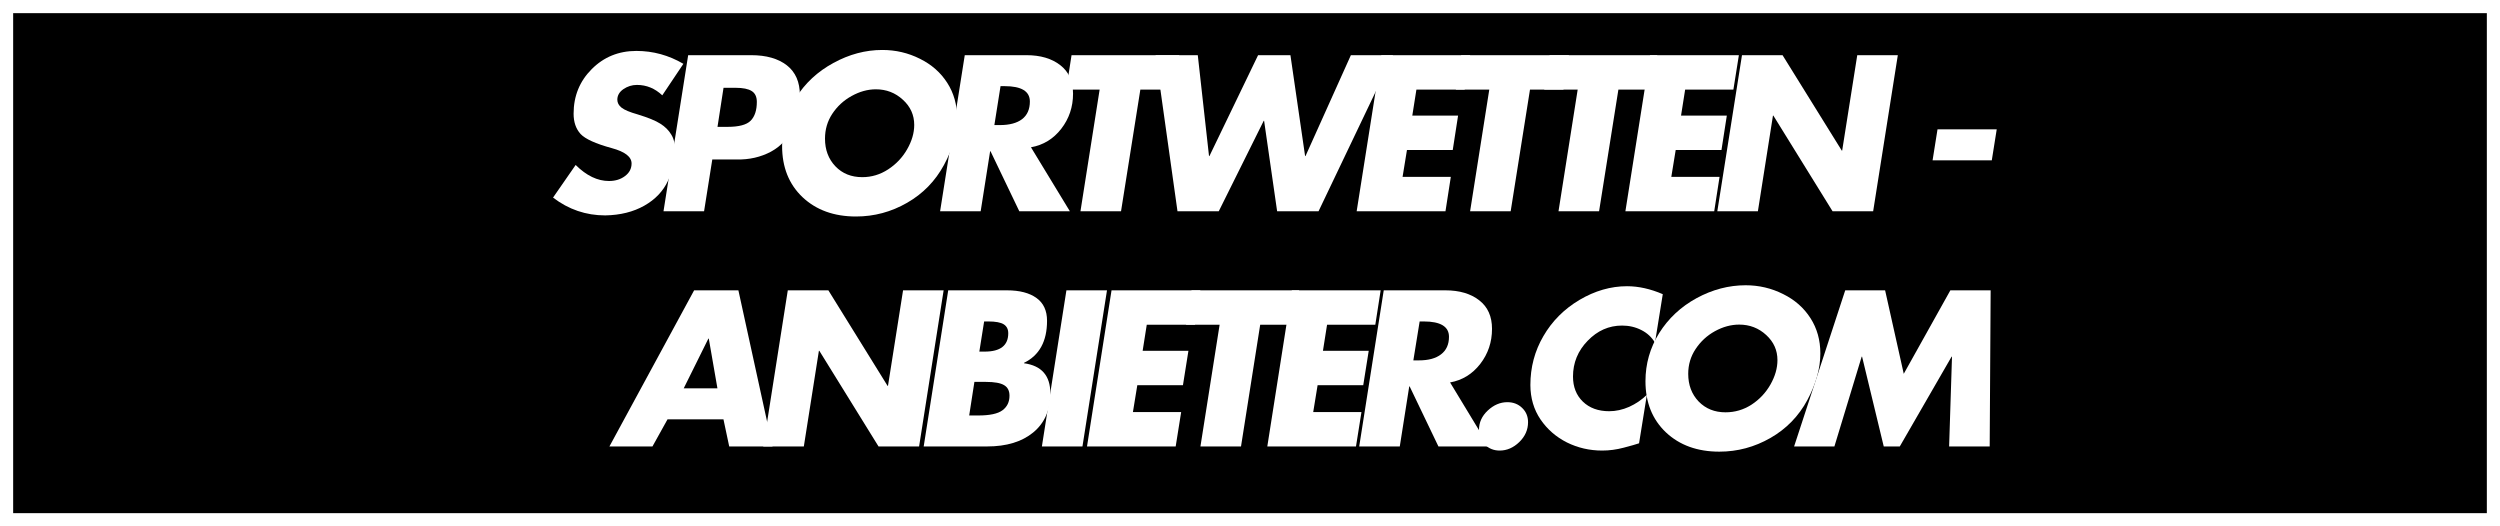
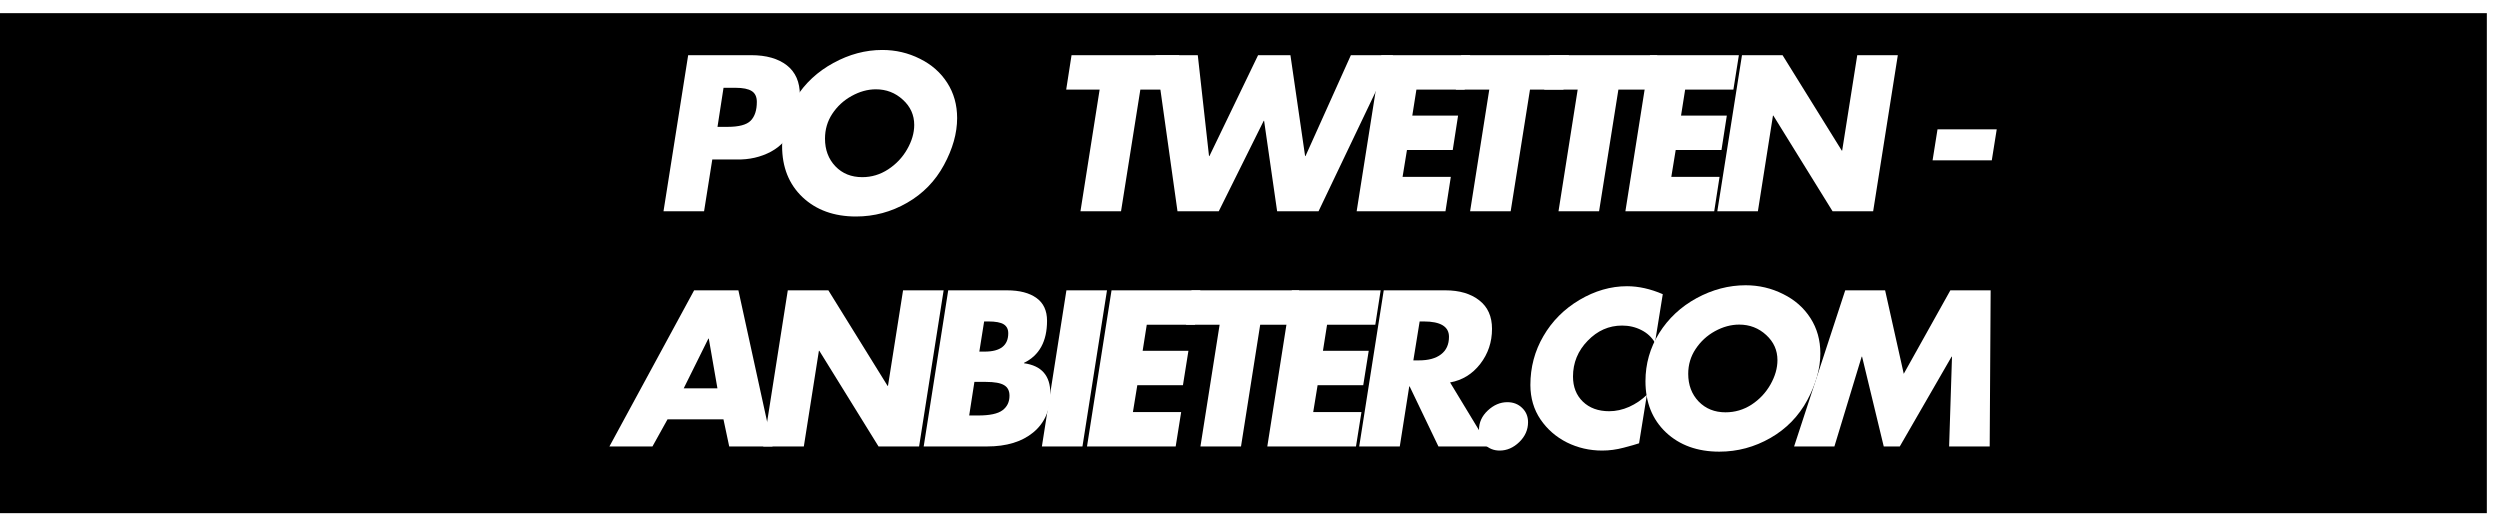
<svg xmlns="http://www.w3.org/2000/svg" width="380" zoomAndPan="magnify" viewBox="0 0 285 60" height="80" preserveAspectRatio="xMidYMid meet" version="1.0">
  <defs>
    <g />
  </defs>
  <rect x="-28.5" width="342" fill="#ffffff" y="-6" height="72" fill-opacity="1" />
  <rect x="-28.5" width="342" fill="#000000" y="-6" height="72" fill-opacity="1" />
  <rect x="-28.5" width="342" fill="#000000" y="-6" height="72" fill-opacity="1" />
-   <path stroke-linecap="butt" transform="matrix(0.75, 0, 0, 0.75, 0, 0)" fill="none" stroke-linejoin="miter" d="M 0 -0 L 380 -0 L 380 80 L 0 80 Z M 0 -0 " stroke="#ffffff" stroke-width="4" stroke-opacity="1" stroke-miterlimit="4" />
+   <path stroke-linecap="butt" transform="matrix(0.75, 0, 0, 0.75, 0, 0)" fill="none" stroke-linejoin="miter" d="M 0 -0 L 380 -0 L 380 80 L 0 80 M 0 -0 " stroke="#ffffff" stroke-width="4" stroke-opacity="1" stroke-miterlimit="4" />
  <g fill="#ffffff" fill-opacity="1">
    <g transform="translate(62.109, 24.087)">
      <g>
-         <path d="M 10.438 -18.281 C 12.344 -18.281 14.129 -17.789 15.797 -16.812 L 13.391 -13.219 C 12.555 -14.008 11.594 -14.406 10.5 -14.406 C 9.938 -14.406 9.422 -14.242 8.953 -13.922 C 8.492 -13.598 8.266 -13.195 8.266 -12.719 C 8.266 -12.375 8.426 -12.07 8.75 -11.812 C 9.082 -11.551 9.691 -11.297 10.578 -11.047 C 11.773 -10.68 12.641 -10.328 13.172 -9.984 C 13.711 -9.648 14.129 -9.234 14.422 -8.734 C 14.723 -8.242 14.875 -7.629 14.875 -6.891 C 14.875 -5.816 14.598 -4.68 14.047 -3.484 C 13.492 -2.297 12.594 -1.348 11.344 -0.641 C 10.094 0.066 8.609 0.438 6.891 0.469 C 4.691 0.469 2.707 -0.207 0.938 -1.562 L 3.516 -5.281 C 4.742 -4.062 6.008 -3.453 7.312 -3.453 C 8.039 -3.453 8.648 -3.641 9.141 -4.016 C 9.641 -4.391 9.891 -4.867 9.891 -5.453 C 9.891 -6.211 9.133 -6.797 7.625 -7.203 C 5.801 -7.703 4.617 -8.238 4.078 -8.812 C 3.547 -9.395 3.281 -10.164 3.281 -11.125 C 3.281 -13.133 3.969 -14.828 5.344 -16.203 C 6.719 -17.586 8.414 -18.281 10.438 -18.281 Z M 10.438 -18.281 " />
-       </g>
+         </g>
    </g>
  </g>
  <g fill="#ffffff" fill-opacity="1">
    <g transform="translate(74.123, 24.087)">
      <g>
        <path d="M 11.516 -17.797 C 13.234 -17.797 14.586 -17.41 15.578 -16.641 C 16.566 -15.867 17.062 -14.738 17.062 -13.25 C 17.062 -12.062 16.801 -10.848 16.281 -9.609 C 15.77 -8.367 14.93 -7.43 13.766 -6.797 C 12.598 -6.172 11.289 -5.875 9.844 -5.906 L 7.078 -5.906 L 6.141 0 L 1.516 0 L 4.328 -17.797 Z M 8.359 -14.078 L 7.672 -9.625 L 8.812 -9.625 C 10.113 -9.625 10.992 -9.859 11.453 -10.328 C 11.922 -10.805 12.156 -11.52 12.156 -12.469 C 12.156 -13.051 11.961 -13.461 11.578 -13.703 C 11.191 -13.953 10.578 -14.078 9.734 -14.078 Z M 8.359 -14.078 " />
      </g>
    </g>
  </g>
  <g fill="#ffffff" fill-opacity="1">
    <g transform="translate(87.222, 24.087)">
      <g>
        <path d="M 21.891 -10.625 C 21.891 -8.906 21.391 -7.125 20.391 -5.281 C 19.398 -3.445 18 -2.008 16.188 -0.969 C 14.383 0.07 12.441 0.594 10.359 0.594 C 7.859 0.594 5.828 -0.141 4.266 -1.609 C 2.711 -3.086 1.938 -5.031 1.938 -7.438 C 1.938 -9.414 2.457 -11.242 3.5 -12.922 C 4.551 -14.598 5.977 -15.926 7.781 -16.906 C 9.582 -17.895 11.441 -18.391 13.359 -18.391 C 14.891 -18.391 16.316 -18.055 17.641 -17.391 C 18.973 -16.734 20.016 -15.816 20.766 -14.641 C 21.516 -13.473 21.891 -12.133 21.891 -10.625 Z M 11.078 -3.891 C 12.141 -3.891 13.125 -4.188 14.031 -4.781 C 14.938 -5.375 15.656 -6.133 16.188 -7.062 C 16.727 -8 17 -8.926 17 -9.844 C 17 -10.977 16.566 -11.938 15.703 -12.719 C 14.848 -13.508 13.82 -13.906 12.625 -13.906 C 11.695 -13.906 10.773 -13.648 9.859 -13.141 C 8.953 -12.641 8.219 -11.961 7.656 -11.109 C 7.102 -10.266 6.828 -9.32 6.828 -8.281 C 6.828 -7.008 7.223 -5.957 8.016 -5.125 C 8.805 -4.301 9.828 -3.891 11.078 -3.891 Z M 11.078 -3.891 " />
      </g>
    </g>
  </g>
  <g fill="#ffffff" fill-opacity="1">
    <g transform="translate(105.655, 24.087)">
      <g>
-         <path d="M 11.359 -17.797 C 12.961 -17.797 14.25 -17.414 15.219 -16.656 C 16.188 -15.906 16.672 -14.82 16.672 -13.406 C 16.672 -11.895 16.223 -10.562 15.328 -9.406 C 14.43 -8.25 13.281 -7.547 11.875 -7.297 L 16.312 0 L 10.547 0 L 7.266 -6.844 L 7.219 -6.844 L 6.141 0 L 1.516 0 L 4.328 -17.797 Z M 7.703 -9.828 L 8.328 -9.828 C 9.422 -9.828 10.266 -10.051 10.859 -10.5 C 11.453 -10.957 11.75 -11.629 11.75 -12.516 C 11.75 -13.68 10.789 -14.266 8.875 -14.266 L 8.406 -14.266 Z M 7.703 -9.828 " />
-       </g>
+         </g>
    </g>
  </g>
  <g fill="#ffffff" fill-opacity="1">
    <g transform="translate(119.203, 24.087)">
      <g>
        <path d="M 15.234 -17.797 L 14.609 -13.875 L 10.797 -13.875 L 8.594 0 L 3.969 0 L 6.156 -13.875 L 2.344 -13.875 L 2.953 -17.797 Z M 15.234 -17.797 " />
      </g>
    </g>
  </g>
  <g fill="#ffffff" fill-opacity="1">
    <g transform="translate(129.281, 24.087)">
      <g>
        <path d="M 7.266 -17.797 L 8.547 -6.297 L 8.594 -6.297 L 14.141 -17.797 L 17.828 -17.797 L 19.5 -6.297 L 19.547 -6.297 L 24.719 -17.797 L 29.531 -17.797 L 21.031 0 L 16.312 0 L 14.828 -10.312 L 14.781 -10.312 L 9.656 0 L 4.953 0 L 2.453 -17.797 Z M 7.266 -17.797 " />
      </g>
    </g>
  </g>
  <g fill="#ffffff" fill-opacity="1">
    <g transform="translate(153.143, 24.087)">
      <g>
        <path d="M 14.453 -17.797 L 13.828 -13.875 L 8.328 -13.875 L 7.859 -10.906 L 13.078 -10.906 L 12.469 -6.984 L 7.25 -6.984 L 6.75 -3.922 L 12.25 -3.922 L 11.641 0 L 1.516 0 L 4.328 -17.797 Z M 14.453 -17.797 " />
      </g>
    </g>
  </g>
  <g fill="#ffffff" fill-opacity="1">
    <g transform="translate(163.622, 24.087)">
      <g>
        <path d="M 15.234 -17.797 L 14.609 -13.875 L 10.797 -13.875 L 8.594 0 L 3.969 0 L 6.156 -13.875 L 2.344 -13.875 L 2.953 -17.797 Z M 15.234 -17.797 " />
      </g>
    </g>
  </g>
  <g fill="#ffffff" fill-opacity="1">
    <g transform="translate(173.7, 24.087)">
      <g>
        <path d="M 15.234 -17.797 L 14.609 -13.875 L 10.797 -13.875 L 8.594 0 L 3.969 0 L 6.156 -13.875 L 2.344 -13.875 L 2.953 -17.797 Z M 15.234 -17.797 " />
      </g>
    </g>
  </g>
  <g fill="#ffffff" fill-opacity="1">
    <g transform="translate(183.779, 24.087)">
      <g>
        <path d="M 14.453 -17.797 L 13.828 -13.875 L 8.328 -13.875 L 7.859 -10.906 L 13.078 -10.906 L 12.469 -6.984 L 7.25 -6.984 L 6.75 -3.922 L 12.25 -3.922 L 11.641 0 L 1.516 0 L 4.328 -17.797 Z M 14.453 -17.797 " />
      </g>
    </g>
  </g>
  <g fill="#ffffff" fill-opacity="1">
    <g transform="translate(194.258, 24.087)">
      <g>
        <path d="M 8.953 -17.797 L 15.703 -6.922 L 15.75 -6.922 L 17.469 -17.797 L 22.094 -17.797 L 19.281 0 L 14.656 0 L 7.906 -10.906 L 7.859 -10.906 L 6.141 0 L 1.516 0 L 4.328 -17.797 Z M 8.953 -17.797 " />
      </g>
    </g>
  </g>
  <g fill="#ffffff" fill-opacity="1">
    <g transform="translate(212.55, 24.087)">
      <g />
    </g>
  </g>
  <g fill="#ffffff" fill-opacity="1">
    <g transform="translate(218.143, 24.087)">
      <g>
        <path d="M 9.484 -9.344 L 8.922 -5.812 L 2.172 -5.812 L 2.734 -9.344 Z M 9.484 -9.344 " />
      </g>
    </g>
  </g>
  <path stroke-linecap="butt" transform="matrix(0.266, 0, 0, 0.266, 58.824, 26.973)" fill="none" stroke-linejoin="miter" d="M 95.38 23.057 L 110.032 89.998 L 91.471 89.998 L 89.002 78.359 L 65.032 78.359 L 58.537 89.998 L 40.078 89.998 L 76.378 23.057 Z M 71.94 65.044 L 86.415 65.044 L 82.697 43.735 L 82.521 43.735 Z M 133.986 23.057 L 159.396 63.986 L 159.572 63.986 L 166.053 23.057 L 183.453 23.057 L 172.887 89.998 L 155.501 89.998 L 130.092 48.981 L 129.916 48.981 L 123.435 89.998 L 106.034 89.998 L 116.601 23.057 Z M 210.626 23.057 C 216.005 23.057 220.208 24.145 223.221 26.305 C 226.234 28.466 227.747 31.728 227.747 36.107 C 227.747 44.925 224.47 50.936 217.901 54.125 L 217.901 54.301 C 225.425 55.315 229.173 59.606 229.173 67.175 C 229.173 74.347 226.733 79.946 221.854 83.973 C 216.96 87.985 210.377 89.998 202.103 89.998 L 174.827 89.998 L 185.408 23.057 Z M 200.765 36.372 L 198.723 49.334 L 201.015 49.334 C 207.761 49.334 211.141 46.703 211.141 41.427 C 211.141 39.723 210.494 38.459 209.186 37.621 C 207.893 36.783 205.674 36.372 202.529 36.372 Z M 194.358 76.683 L 198.267 76.683 C 203.175 76.683 206.644 75.949 208.642 74.479 C 210.67 72.995 211.685 70.908 211.685 68.233 C 211.685 66.117 210.906 64.588 209.363 63.677 C 207.834 62.766 205.204 62.296 201.471 62.296 L 196.592 62.296 Z M 253.495 23.057 L 242.928 89.998 L 225.528 89.998 L 236.109 23.057 Z M 293.542 23.057 L 291.22 37.798 L 270.542 37.798 L 268.764 48.981 L 288.383 48.981 L 286.091 63.721 L 266.442 63.721 L 264.59 75.258 L 285.282 75.258 L 282.96 89.998 L 244.883 89.998 L 255.464 23.057 Z M 335.881 23.057 L 333.574 37.798 L 319.201 37.798 L 310.942 89.998 L 293.527 89.998 L 301.786 37.798 L 287.413 37.798 L 289.721 23.057 Z M 370.872 23.057 L 368.55 37.798 L 347.873 37.798 L 346.095 48.981 L 365.714 48.981 L 363.407 63.721 L 343.773 63.721 L 341.906 75.258 L 362.613 75.258 L 360.291 89.998 L 322.199 89.998 L 332.78 23.057 Z M 398.648 23.057 C 404.688 23.057 409.523 24.483 413.168 27.334 C 416.812 30.17 418.635 34.241 418.635 39.561 C 418.635 45.248 416.945 50.274 413.564 54.625 C 410.199 58.975 405.878 61.62 400.603 62.56 L 417.297 89.998 L 395.635 89.998 L 383.305 64.25 L 383.1 64.25 L 379.029 89.998 L 361.629 89.998 L 372.195 23.057 Z M 384.878 53.067 L 387.288 53.067 C 391.373 53.067 394.548 52.2 396.782 50.48 C 399.045 48.761 400.162 46.248 400.162 42.941 C 400.162 38.562 396.546 36.372 389.331 36.372 L 387.552 36.372 Z M 434.065 79.623 C 434.065 82.87 432.802 85.707 430.289 88.132 C 427.776 90.556 424.983 91.776 421.897 91.776 C 419.414 91.776 417.312 90.953 415.593 89.307 C 413.888 87.647 413.035 85.501 413.035 82.885 C 413.035 79.696 414.299 76.918 416.812 74.538 C 419.325 72.172 422.118 70.996 425.204 70.996 C 427.746 70.996 429.848 71.804 431.523 73.435 C 433.213 75.067 434.065 77.124 434.065 79.623 Z M 488.485 45.513 C 487.133 43.147 485.193 41.325 482.68 40.061 C 480.167 38.782 477.39 38.15 474.377 38.15 C 468.748 38.15 463.84 40.311 459.637 44.631 C 455.434 48.952 453.332 54.081 453.332 60.003 C 453.332 64.441 454.758 68.027 457.594 70.79 C 460.445 73.538 464.207 74.92 468.866 74.92 C 471.717 74.92 474.568 74.273 477.434 73.009 C 480.314 71.731 482.842 69.997 485.046 67.807 L 481.666 88.675 C 480.417 89.087 478.242 89.689 475.141 90.527 C 472.025 91.365 468.939 91.776 465.853 91.776 C 460.46 91.776 455.434 90.601 450.746 88.264 C 446.087 85.927 442.31 82.65 439.43 78.417 C 436.564 74.185 435.109 69.262 435.05 63.619 C 435.05 56.05 436.917 49.055 440.649 42.633 C 444.367 36.21 449.54 31.037 456.124 27.143 C 462.723 23.234 469.527 21.279 476.522 21.279 C 481.49 21.279 486.604 22.396 491.865 24.645 Z M 559.438 50.054 C 559.438 56.491 557.571 63.192 553.838 70.129 C 550.12 77.051 544.844 82.459 538.04 86.353 C 531.236 90.262 523.917 92.217 516.099 92.217 C 506.693 92.217 499.052 89.44 493.188 83.914 C 487.339 78.373 484.414 71.084 484.414 62.031 C 484.414 54.58 486.369 47.703 490.307 41.398 C 494.246 35.079 499.61 30.082 506.385 26.379 C 513.174 22.675 520.17 20.824 527.371 20.824 C 533.132 20.824 538.496 22.073 543.507 24.556 C 548.504 27.04 552.398 30.494 555.205 34.917 C 558.027 39.326 559.438 44.367 559.438 50.054 Z M 518.774 75.346 C 522.8 75.346 526.518 74.244 529.913 72.025 C 533.323 69.806 536.027 66.94 538.04 63.427 C 540.054 59.9 541.053 56.417 541.053 52.979 C 541.053 48.717 539.436 45.101 536.218 42.133 C 532.999 39.179 529.134 37.695 524.623 37.695 C 521.14 37.695 517.671 38.65 514.233 40.56 C 510.808 42.441 508.046 44.984 505.929 48.188 C 503.842 51.377 502.799 54.933 502.799 58.828 C 502.799 63.633 504.283 67.572 507.252 70.687 C 510.25 73.788 514.086 75.346 518.774 75.346 Z M 587.213 23.057 L 595.223 58.828 L 615.18 23.057 L 632.507 23.057 L 632.066 89.998 L 614.666 89.998 L 615.9 51.465 L 615.724 51.465 L 593.533 89.998 L 586.581 89.998 L 577.352 51.465 L 577.176 51.465 L 565.478 89.998 L 548.151 89.998 L 570.092 23.057 Z M 587.213 23.057 " stroke="#000000" stroke-width="8.99" stroke-opacity="1" stroke-miterlimit="4" />
  <g fill="#ffffff" fill-opacity="1">
    <g transform="translate(69.568, 50.895)">
      <g>
        <path d="M 14.609 -17.797 L 18.5 0 L 13.562 0 L 12.906 -3.094 L 6.531 -3.094 L 4.812 0 L -0.094 0 L 9.562 -17.797 Z M 8.375 -6.625 L 12.219 -6.625 L 11.234 -12.297 L 11.188 -12.297 Z M 8.375 -6.625 " />
      </g>
    </g>
  </g>
  <g fill="#ffffff" fill-opacity="1">
    <g transform="translate(85.496, 50.895)">
      <g>
        <path d="M 8.938 -17.797 L 15.688 -6.906 L 15.734 -6.906 L 17.453 -17.797 L 22.078 -17.797 L 19.281 0 L 14.656 0 L 7.906 -10.906 L 7.859 -10.906 L 6.141 0 L 1.516 0 L 4.312 -17.797 Z M 8.938 -17.797 " />
      </g>
    </g>
  </g>
  <g fill="#ffffff" fill-opacity="1">
    <g transform="translate(103.785, 50.895)">
      <g>
        <path d="M 11.016 -17.797 C 12.453 -17.797 13.57 -17.504 14.375 -16.922 C 15.176 -16.348 15.578 -15.484 15.578 -14.328 C 15.578 -11.984 14.703 -10.383 12.953 -9.531 L 12.953 -9.484 C 14.953 -9.211 15.953 -8.07 15.953 -6.062 C 15.953 -4.156 15.301 -2.664 14 -1.594 C 12.707 -0.531 10.957 0 8.75 0 L 1.516 0 L 4.312 -17.797 Z M 8.406 -14.25 L 7.859 -10.812 L 8.469 -10.812 C 10.258 -10.812 11.156 -11.508 11.156 -12.906 C 11.156 -13.363 10.984 -13.703 10.641 -13.922 C 10.297 -14.141 9.707 -14.25 8.875 -14.25 Z M 6.703 -3.531 L 7.734 -3.531 C 9.047 -3.531 9.969 -3.727 10.5 -4.125 C 11.031 -4.52 11.297 -5.07 11.297 -5.781 C 11.297 -6.344 11.094 -6.742 10.688 -6.984 C 10.281 -7.234 9.582 -7.359 8.594 -7.359 L 7.297 -7.359 Z M 6.703 -3.531 " />
      </g>
    </g>
  </g>
  <g fill="#ffffff" fill-opacity="1">
    <g transform="translate(117.259, 50.895)">
      <g>
        <path d="M 8.938 -17.797 L 6.141 0 L 1.516 0 L 4.312 -17.797 Z M 8.938 -17.797 " />
      </g>
    </g>
  </g>
  <g fill="#ffffff" fill-opacity="1">
    <g transform="translate(122.403, 50.895)">
      <g>
        <path d="M 14.438 -17.797 L 13.828 -13.875 L 8.328 -13.875 L 7.859 -10.906 L 13.078 -10.906 L 12.453 -6.984 L 7.25 -6.984 L 6.75 -3.922 L 12.25 -3.922 L 11.625 0 L 1.516 0 L 4.312 -17.797 Z M 14.438 -17.797 " />
      </g>
    </g>
  </g>
  <g fill="#ffffff" fill-opacity="1">
    <g transform="translate(132.881, 50.895)">
      <g>
        <path d="M 15.219 -17.797 L 14.609 -13.875 L 10.781 -13.875 L 8.594 0 L 3.969 0 L 6.156 -13.875 L 2.328 -13.875 L 2.953 -17.797 Z M 15.219 -17.797 " />
      </g>
    </g>
  </g>
  <g fill="#ffffff" fill-opacity="1">
    <g transform="translate(142.957, 50.895)">
      <g>
        <path d="M 14.438 -17.797 L 13.828 -13.875 L 8.328 -13.875 L 7.859 -10.906 L 13.078 -10.906 L 12.453 -6.984 L 7.25 -6.984 L 6.75 -3.922 L 12.25 -3.922 L 11.625 0 L 1.516 0 L 4.312 -17.797 Z M 14.438 -17.797 " />
      </g>
    </g>
  </g>
  <g fill="#ffffff" fill-opacity="1">
    <g transform="translate(153.434, 50.895)">
      <g>
        <path d="M 11.344 -17.797 C 12.945 -17.797 14.234 -17.414 15.203 -16.656 C 16.172 -15.906 16.656 -14.82 16.656 -13.406 C 16.656 -11.895 16.207 -10.562 15.312 -9.406 C 14.414 -8.25 13.27 -7.547 11.875 -7.297 L 16.297 0 L 10.547 0 L 7.266 -6.844 L 7.219 -6.844 L 6.141 0 L 1.516 0 L 4.312 -17.797 Z M 7.688 -9.812 L 8.328 -9.812 C 9.41 -9.812 10.25 -10.039 10.844 -10.5 C 11.445 -10.957 11.75 -11.625 11.75 -12.5 C 11.75 -13.664 10.789 -14.25 8.875 -14.25 L 8.406 -14.25 Z M 7.688 -9.812 " />
      </g>
    </g>
  </g>
  <g fill="#ffffff" fill-opacity="1">
    <g transform="translate(166.979, 50.895)">
      <g>
        <path d="M 7.219 -2.766 C 7.219 -1.898 6.883 -1.145 6.219 -0.5 C 5.551 0.145 4.805 0.469 3.984 0.469 C 3.328 0.469 2.77 0.25 2.312 -0.188 C 1.852 -0.625 1.625 -1.191 1.625 -1.891 C 1.625 -2.734 1.957 -3.469 2.625 -4.094 C 3.301 -4.727 4.047 -5.047 4.859 -5.047 C 5.535 -5.047 6.098 -4.828 6.547 -4.391 C 6.992 -3.961 7.219 -3.422 7.219 -2.766 Z M 7.219 -2.766 " />
      </g>
    </g>
  </g>
  <g fill="#ffffff" fill-opacity="1">
    <g transform="translate(172.572, 50.895)">
      <g>
        <path d="M 16.094 -11.828 C 15.727 -12.453 15.211 -12.93 14.547 -13.266 C 13.879 -13.609 13.145 -13.781 12.344 -13.781 C 10.844 -13.781 9.535 -13.203 8.422 -12.047 C 7.305 -10.898 6.75 -9.539 6.75 -7.969 C 6.75 -6.789 7.125 -5.836 7.875 -5.109 C 8.633 -4.379 9.633 -4.016 10.875 -4.016 C 11.633 -4.016 12.395 -4.18 13.156 -4.516 C 13.914 -4.859 14.586 -5.316 15.172 -5.891 L 14.281 -0.359 C 13.945 -0.242 13.363 -0.078 12.531 0.141 C 11.707 0.359 10.891 0.469 10.078 0.469 C 8.641 0.469 7.301 0.16 6.062 -0.453 C 4.82 -1.078 3.816 -1.953 3.047 -3.078 C 2.285 -4.203 1.898 -5.508 1.891 -7 C 1.891 -9.02 2.383 -10.879 3.375 -12.578 C 4.363 -14.285 5.734 -15.66 7.484 -16.703 C 9.242 -17.742 11.051 -18.266 12.906 -18.266 C 14.227 -18.266 15.586 -17.961 16.984 -17.359 Z M 16.094 -11.828 " />
      </g>
    </g>
  </g>
  <g fill="#ffffff" fill-opacity="1">
    <g transform="translate(185.645, 50.895)">
      <g>
        <path d="M 21.875 -10.609 C 21.875 -8.898 21.379 -7.125 20.391 -5.281 C 19.398 -3.445 18 -2.008 16.188 -0.969 C 14.375 0.07 12.43 0.594 10.359 0.594 C 7.859 0.594 5.828 -0.141 4.266 -1.609 C 2.711 -3.086 1.938 -5.031 1.938 -7.438 C 1.938 -9.414 2.457 -11.242 3.5 -12.922 C 4.551 -14.598 5.973 -15.926 7.766 -16.906 C 9.566 -17.883 11.43 -18.375 13.359 -18.375 C 14.879 -18.375 16.301 -18.039 17.625 -17.375 C 18.957 -16.719 20 -15.801 20.75 -14.625 C 21.5 -13.457 21.875 -12.117 21.875 -10.609 Z M 11.062 -3.891 C 12.133 -3.891 13.125 -4.18 14.031 -4.766 C 14.938 -5.359 15.656 -6.125 16.188 -7.062 C 16.719 -8 16.984 -8.926 16.984 -9.844 C 16.984 -10.969 16.555 -11.922 15.703 -12.703 C 14.848 -13.492 13.82 -13.891 12.625 -13.891 C 11.695 -13.891 10.773 -13.641 9.859 -13.141 C 8.953 -12.641 8.219 -11.961 7.656 -11.109 C 7.094 -10.266 6.812 -9.32 6.812 -8.281 C 6.812 -7.008 7.207 -5.957 8 -5.125 C 8.801 -4.301 9.82 -3.891 11.062 -3.891 Z M 11.062 -3.891 " />
      </g>
    </g>
  </g>
  <g fill="#ffffff" fill-opacity="1">
    <g transform="translate(204.075, 50.895)">
      <g>
        <path d="M 10.828 -17.797 L 12.953 -8.281 L 18.266 -17.797 L 22.859 -17.797 L 22.75 0 L 18.125 0 L 18.453 -10.234 L 18.406 -10.234 L 12.5 0 L 10.672 0 L 8.203 -10.234 L 8.156 -10.234 L 5.047 0 L 0.453 0 L 6.281 -17.797 Z M 10.828 -17.797 " />
      </g>
    </g>
  </g>
</svg>